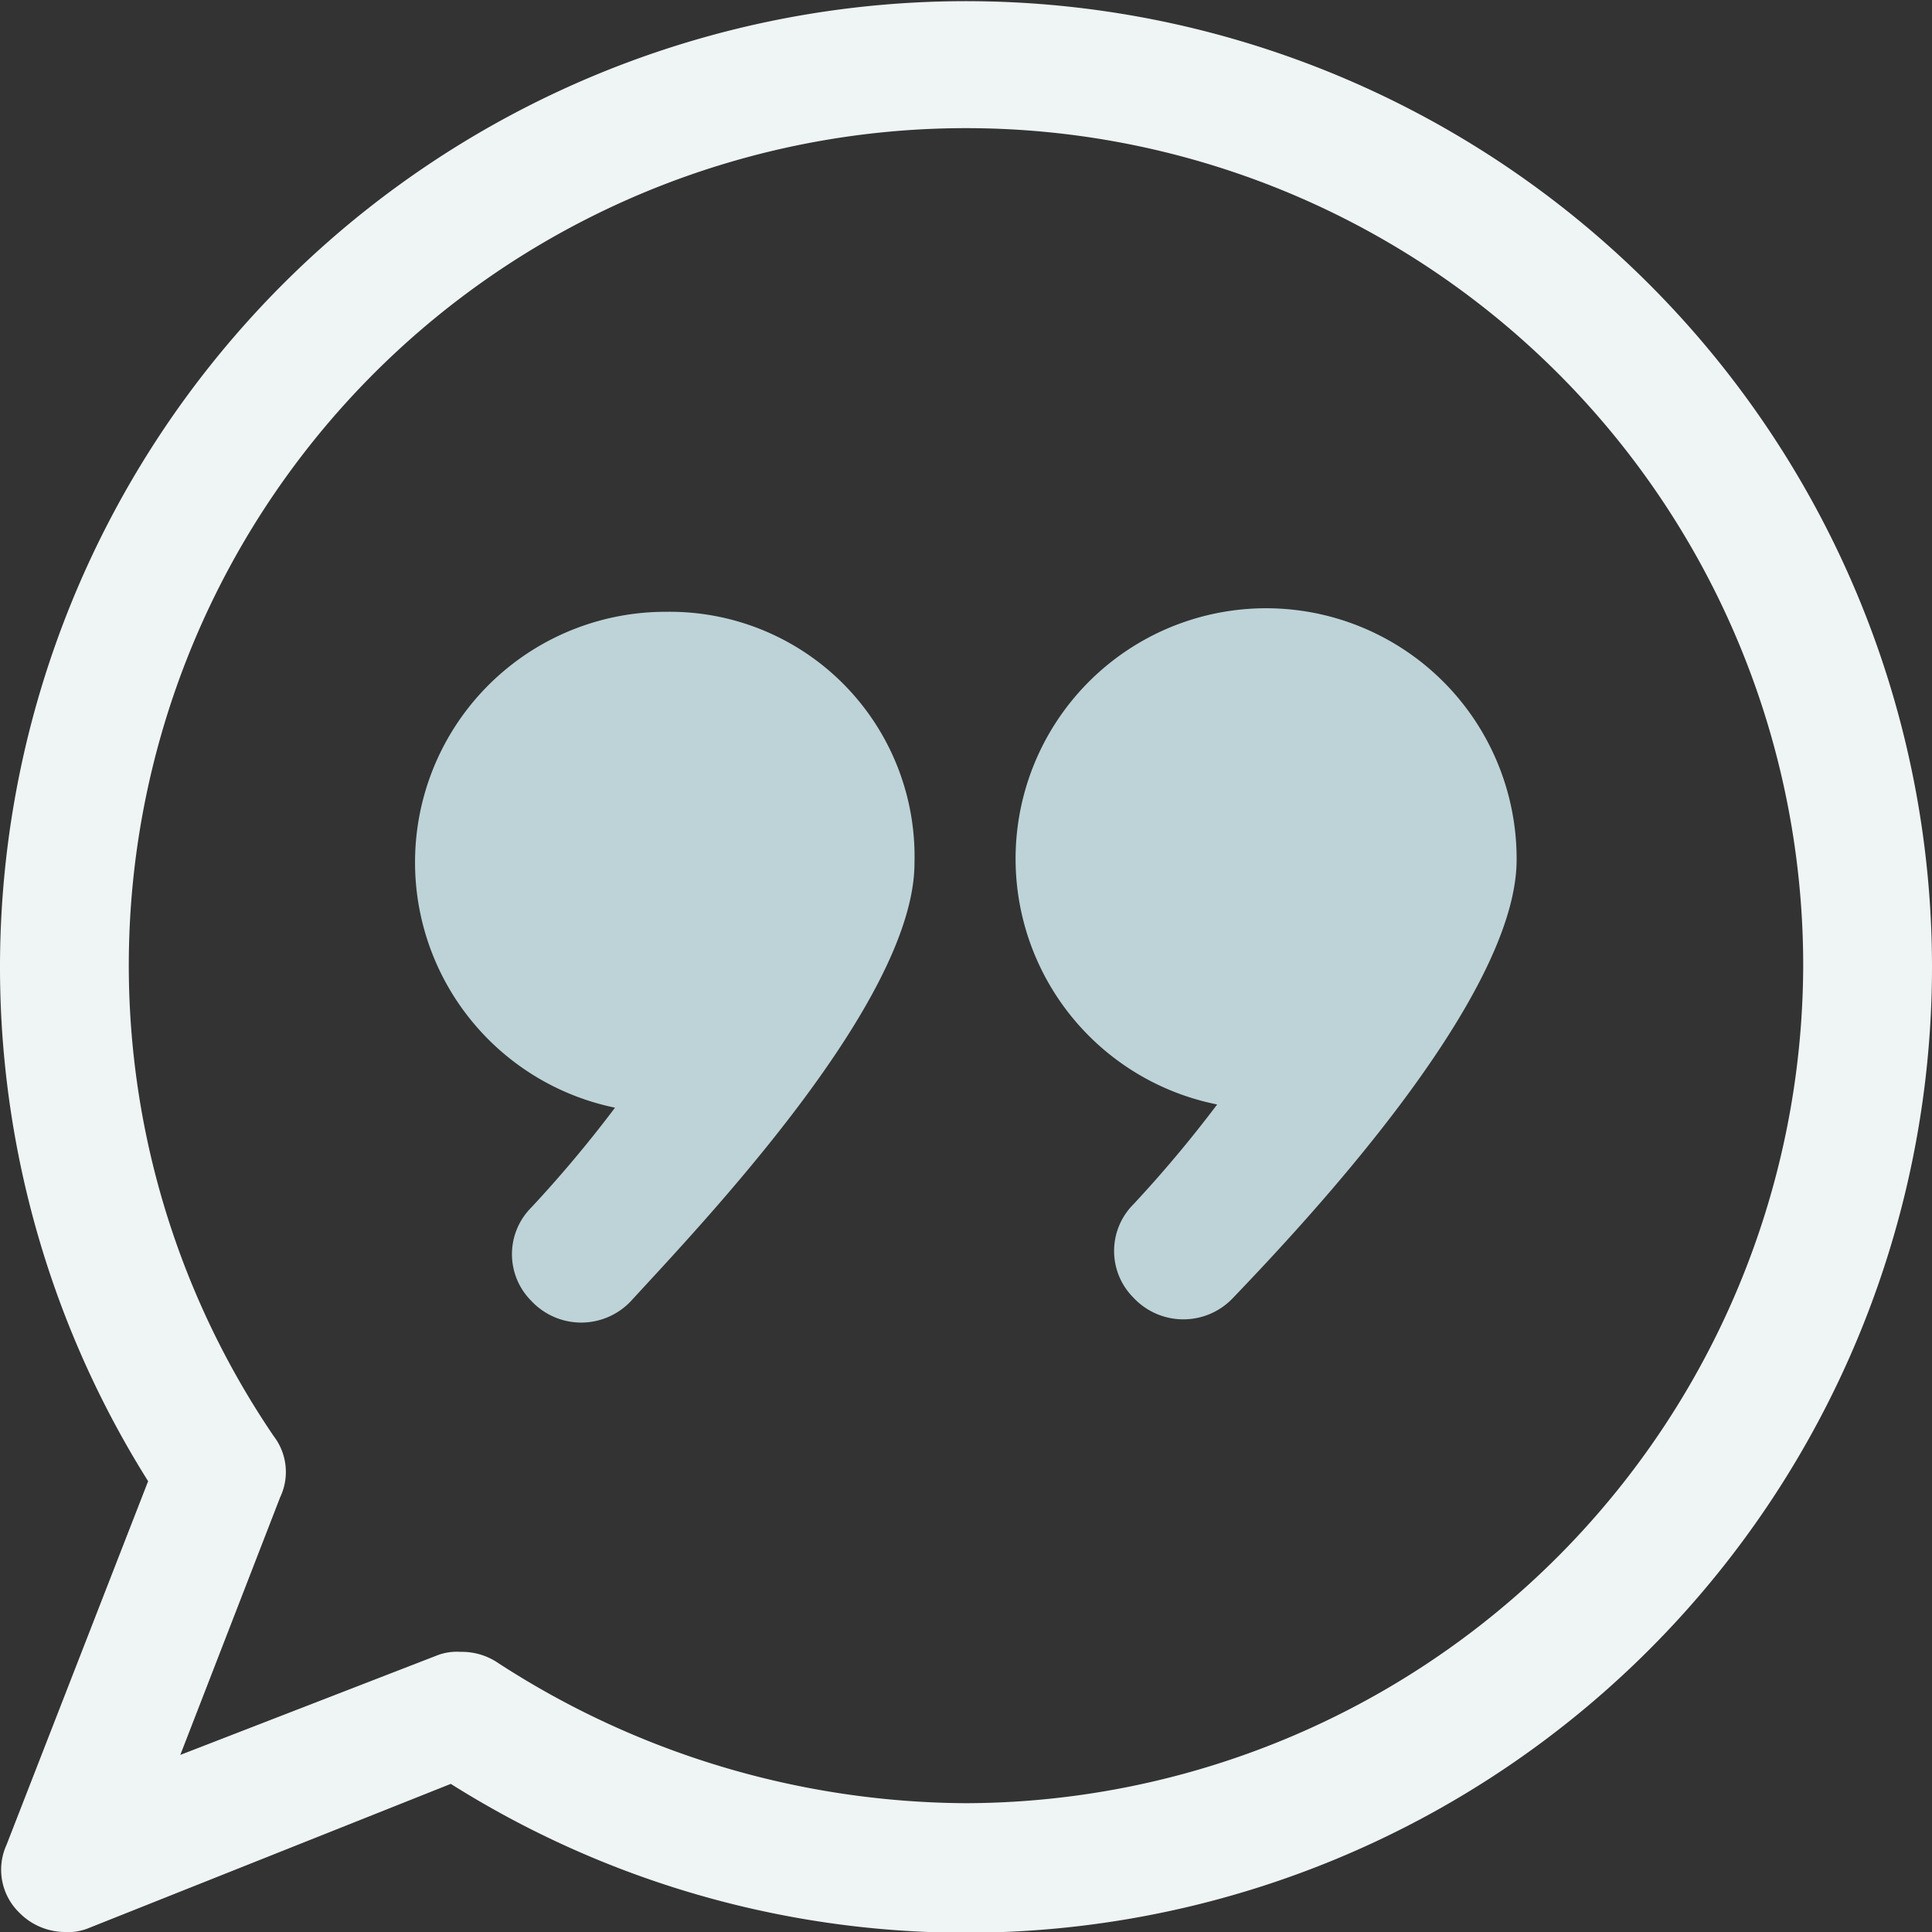
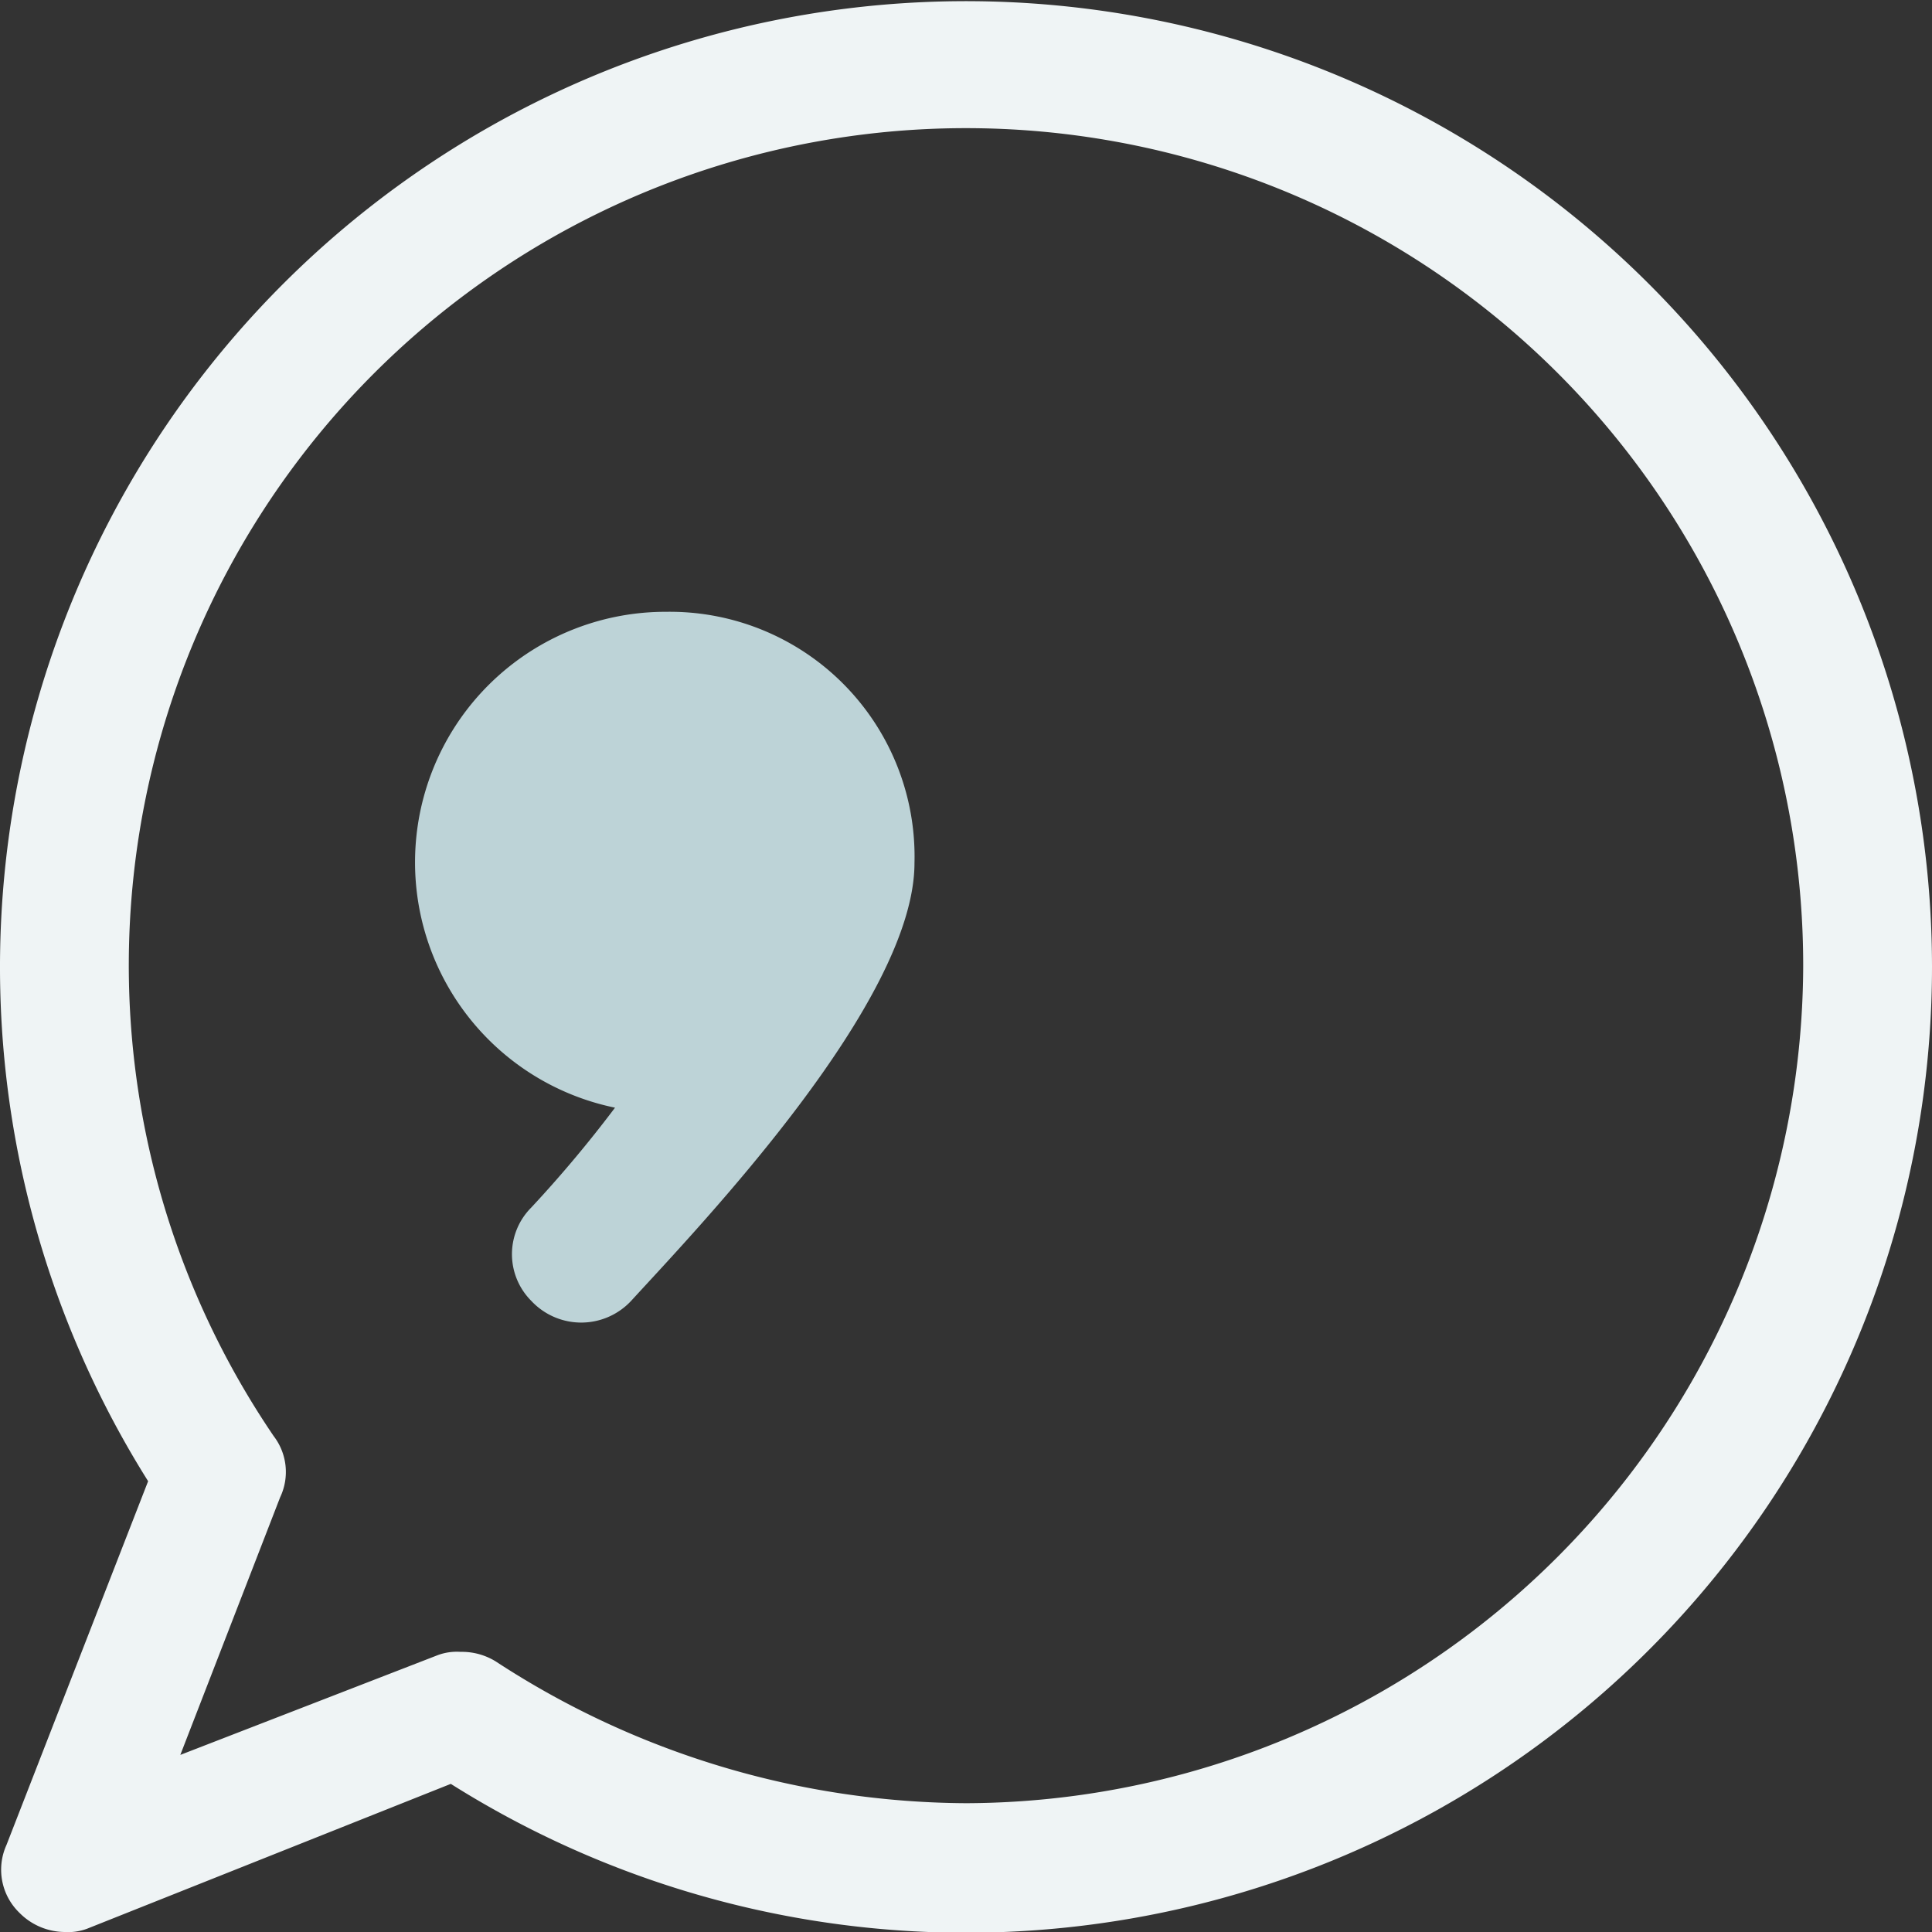
<svg xmlns="http://www.w3.org/2000/svg" viewBox="0 0 60 60">
  <rect x="0" y="0" width="60" height="60" fill="#333333" stroke="none" />
  <defs>
    <style>.cls-1{fill:#eff4f5;}.cls-2{fill:#bdd3d7;}</style>
  </defs>
  <title>quote icon</title>
  <g id="Layer_2" data-name="Layer 2">
    <g id="Layer_1-2" data-name="Layer 1">
      <path class="cls-1" d="M56,30A26,26,0,1,0,8.5,44.6a1.83,1.83,0,0,1,.2,1.9l-3.1,8,8-3.1a1.7,1.7,0,0,1,.7-.1,2,2,0,0,1,1.1.3A26.91,26.91,0,0,0,30,56,26.08,26.08,0,0,0,56,30Zm4,0A30,30,0,0,1,14,55.4L2.7,59.9A1.7,1.7,0,0,1,2,60a2,2,0,0,1-1.4-.6,1.86,1.86,0,0,1-.4-2.1L4.6,46A30,30,0,1,1,60,30Z" />
      <path class="cls-2" d="M20.7,19a7.78,7.78,0,0,0-1.6,15.4,38.76,38.76,0,0,1-2.6,3.1,2.05,2.05,0,0,0,0,2.9,2.12,2.12,0,0,0,3.1,0c2.2-2.4,8.8-9.3,8.8-13.6A7.6,7.6,0,0,0,20.7,19Z" />
-       <path class="cls-2" d="M47.1,26.7c0,4.3-6.6,11.3-8.8,13.6a2.12,2.12,0,0,1-3.1,0,2.05,2.05,0,0,1,0-2.9,38.76,38.76,0,0,0,2.6-3.1,7.78,7.78,0,1,1,9.3-7.6Z" />
    </g>
  </g>
</svg>